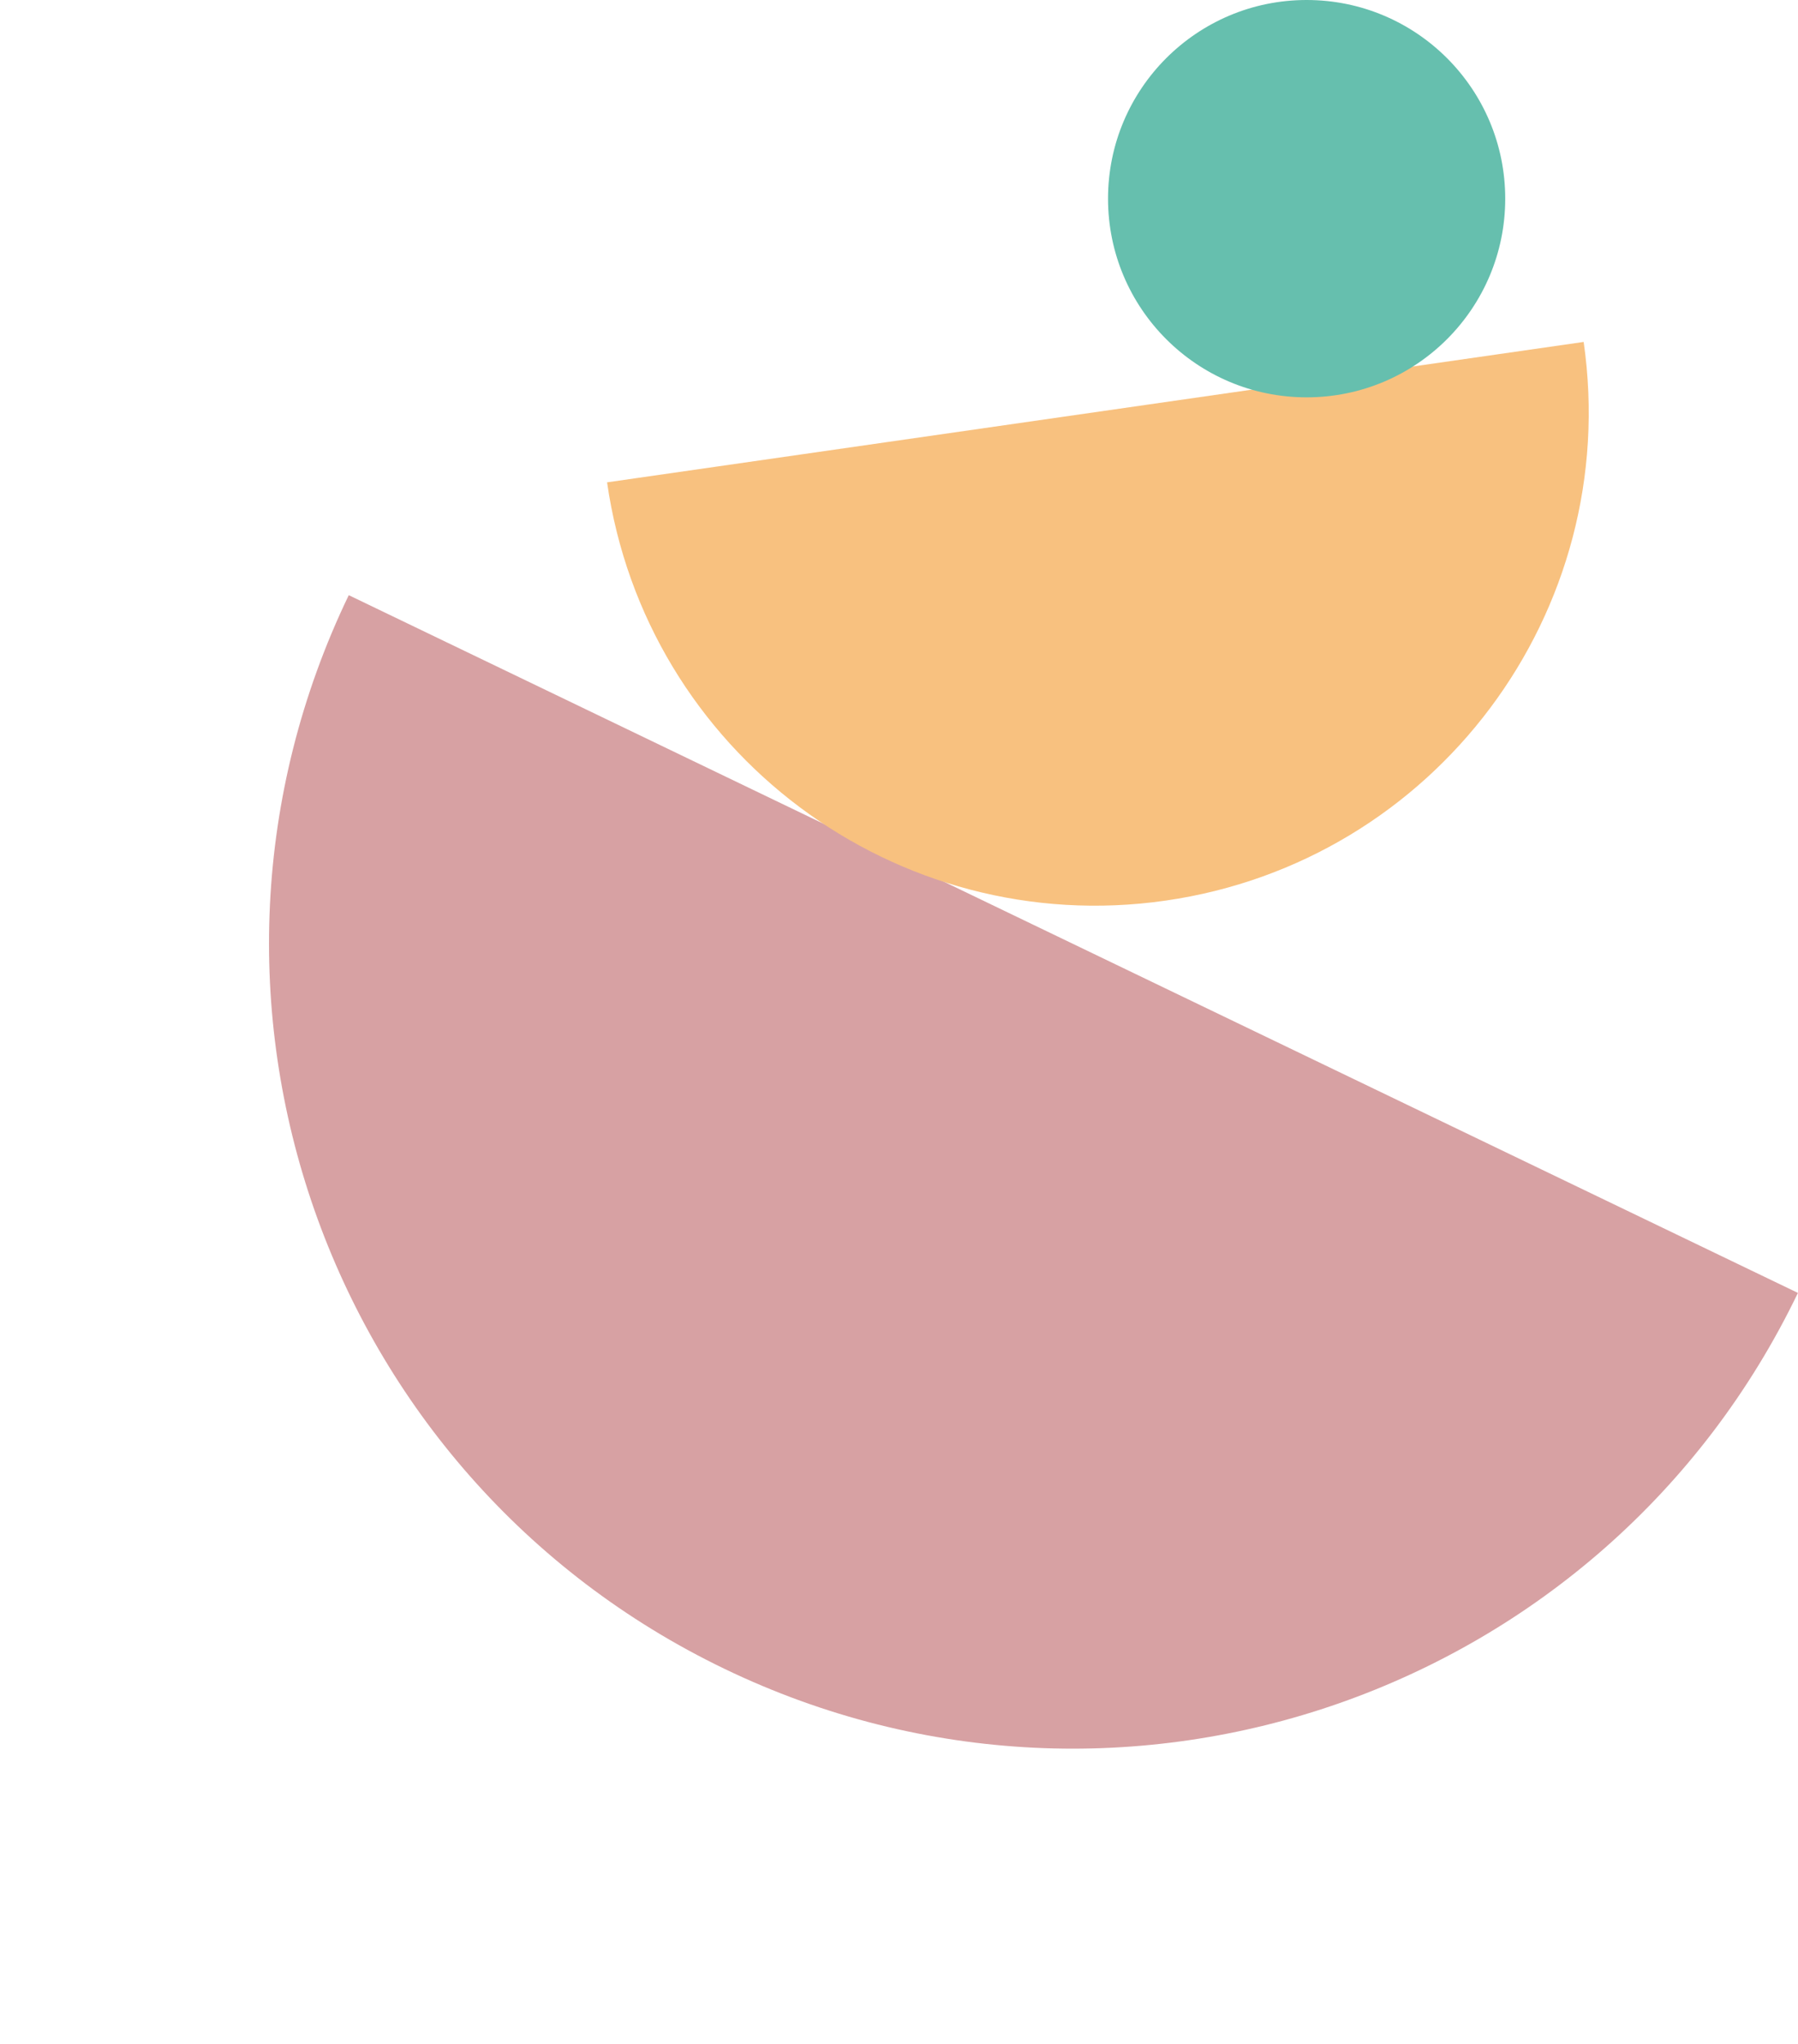
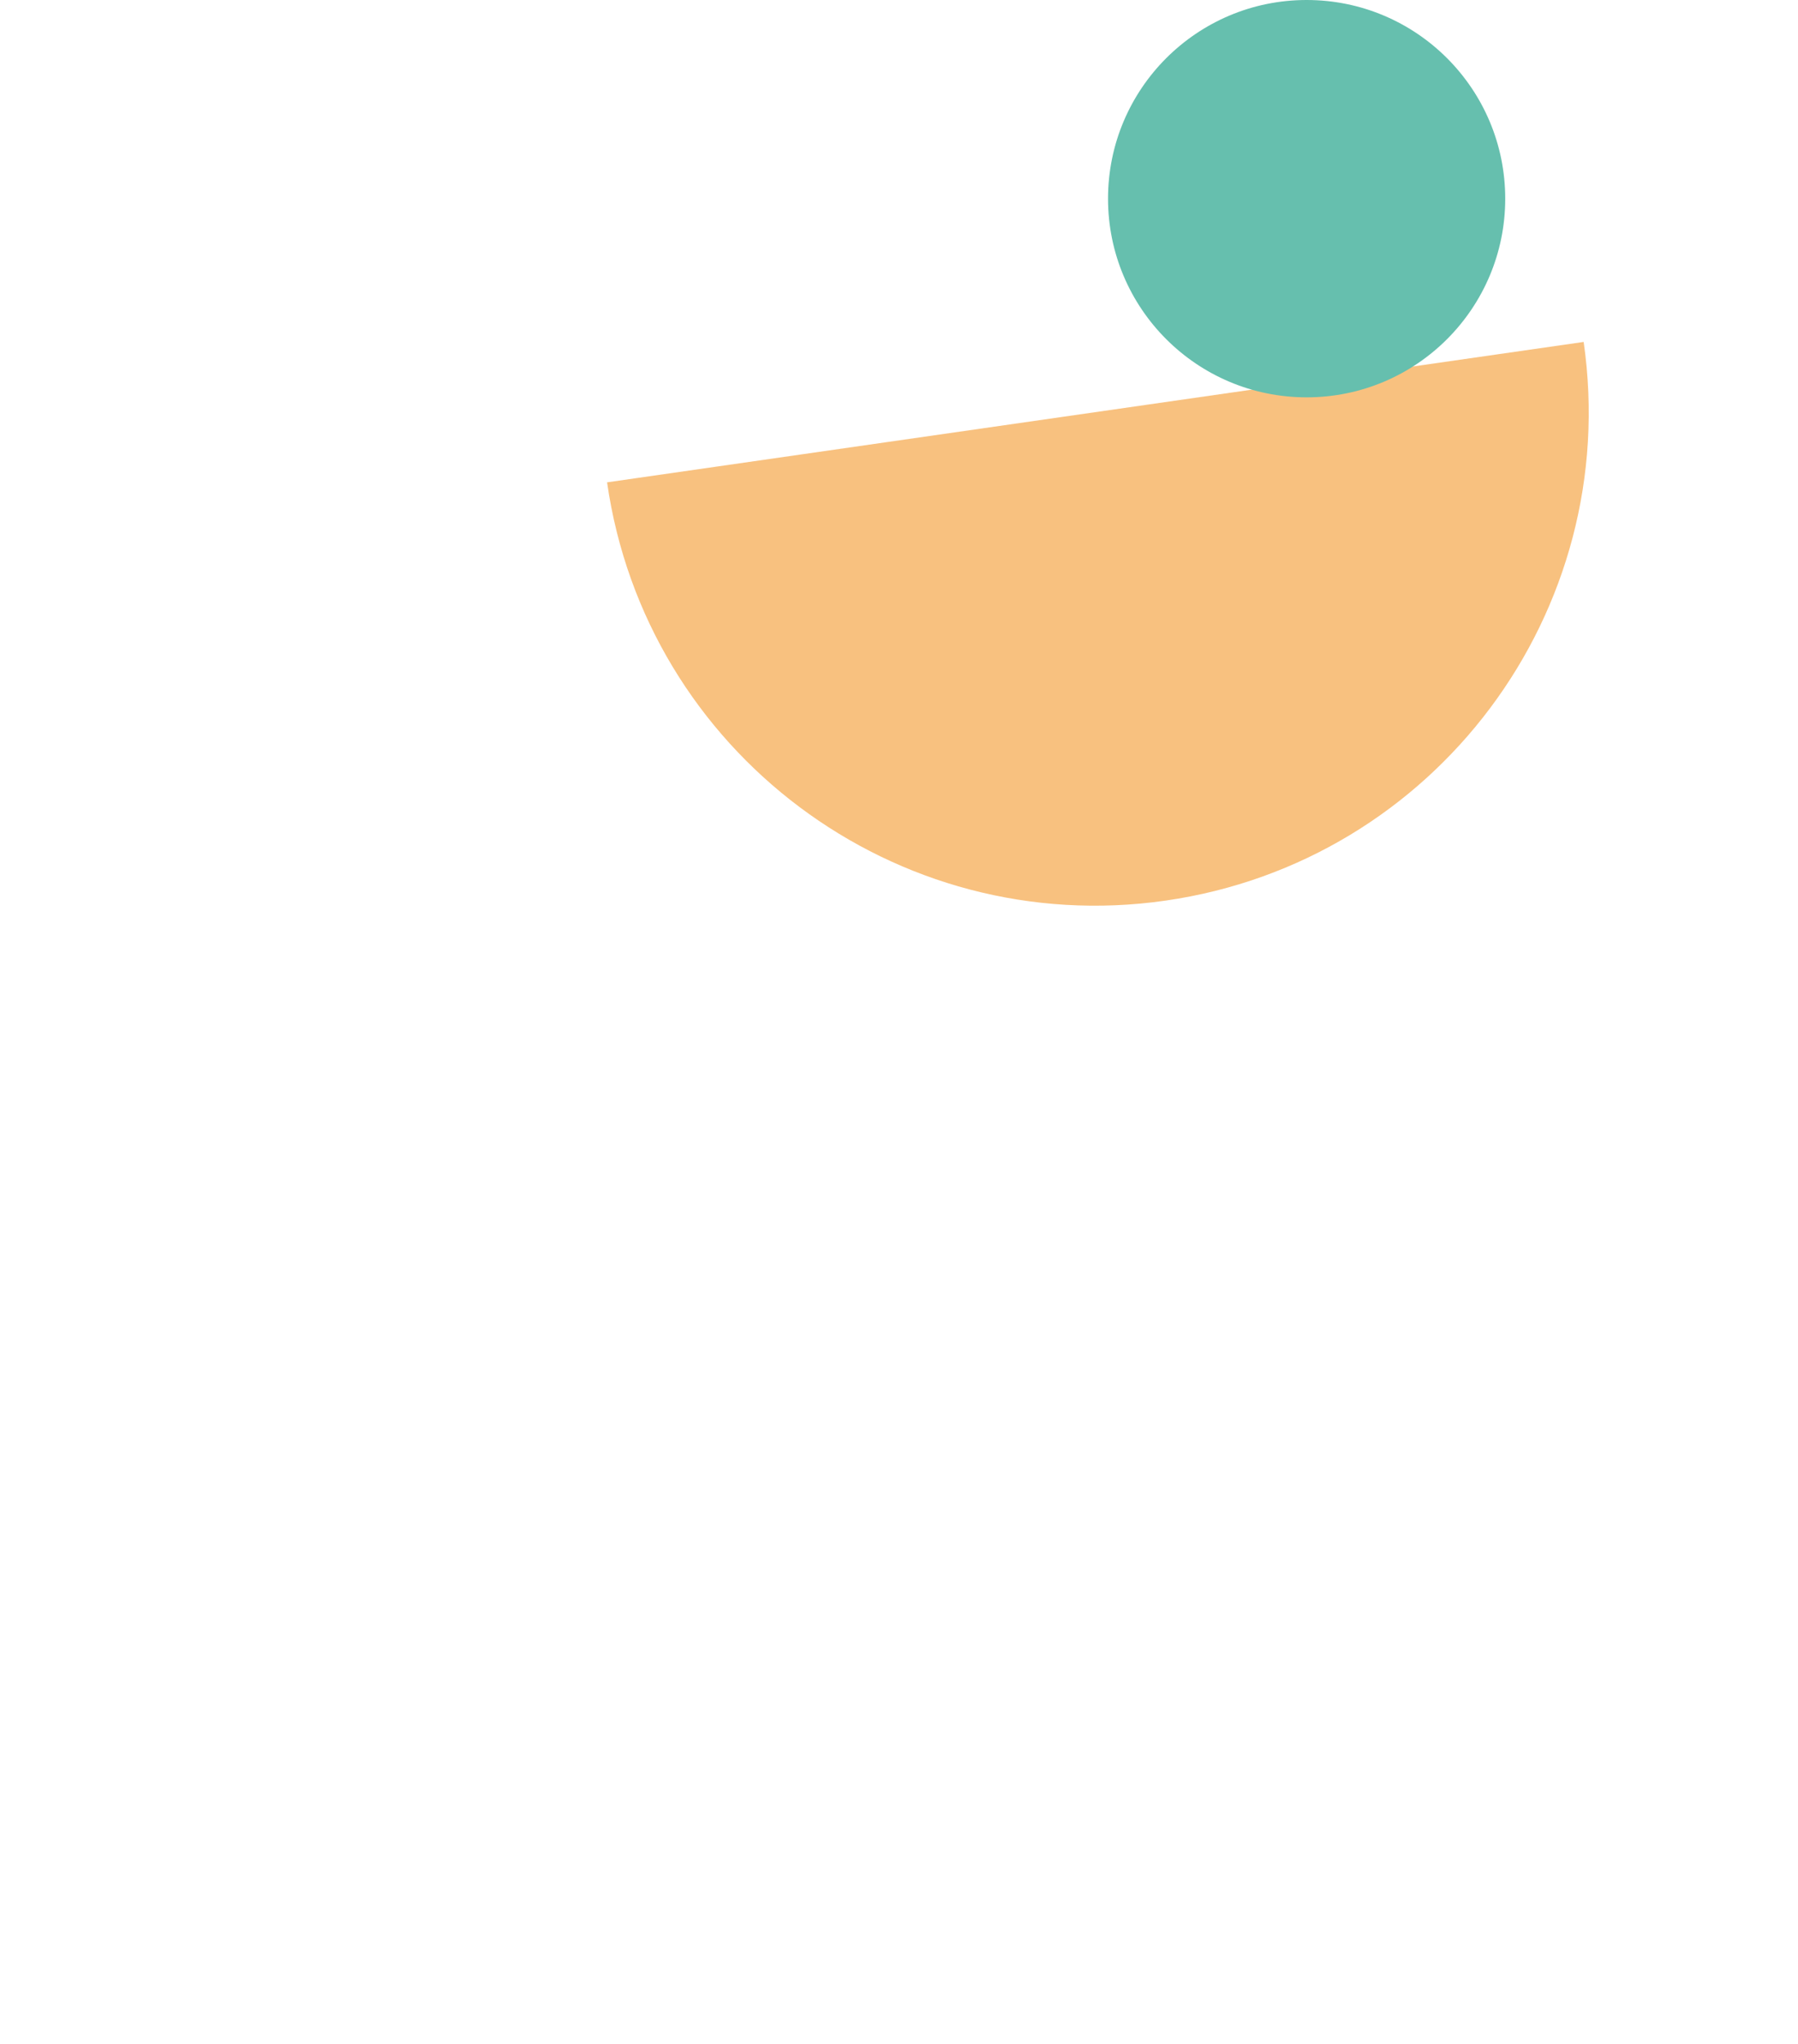
<svg xmlns="http://www.w3.org/2000/svg" width="66" height="75" viewBox="0 0 66 75" fill="none">
-   <path fill-rule="evenodd" clip-rule="evenodd" d="M12.802 21.839C5.732 36.528 11.908 54.168 26.598 61.238C41.287 68.308 58.926 62.132 65.997 47.442L12.802 21.839Z" fill="#D7A1A3" />
  <path fill-rule="evenodd" clip-rule="evenodd" d="M22.284 17.699C22.284 17.699 22.284 17.699 22.284 17.699C23.707 27.598 32.885 34.47 42.784 33.047C52.683 31.625 59.555 22.447 58.132 12.548C58.132 12.548 58.132 12.547 58.132 12.547L22.284 17.699Z" fill="#F8C17F" />
  <circle cx="47.963" cy="7.29" r="7.29" fill="#66BFAE" />
</svg>